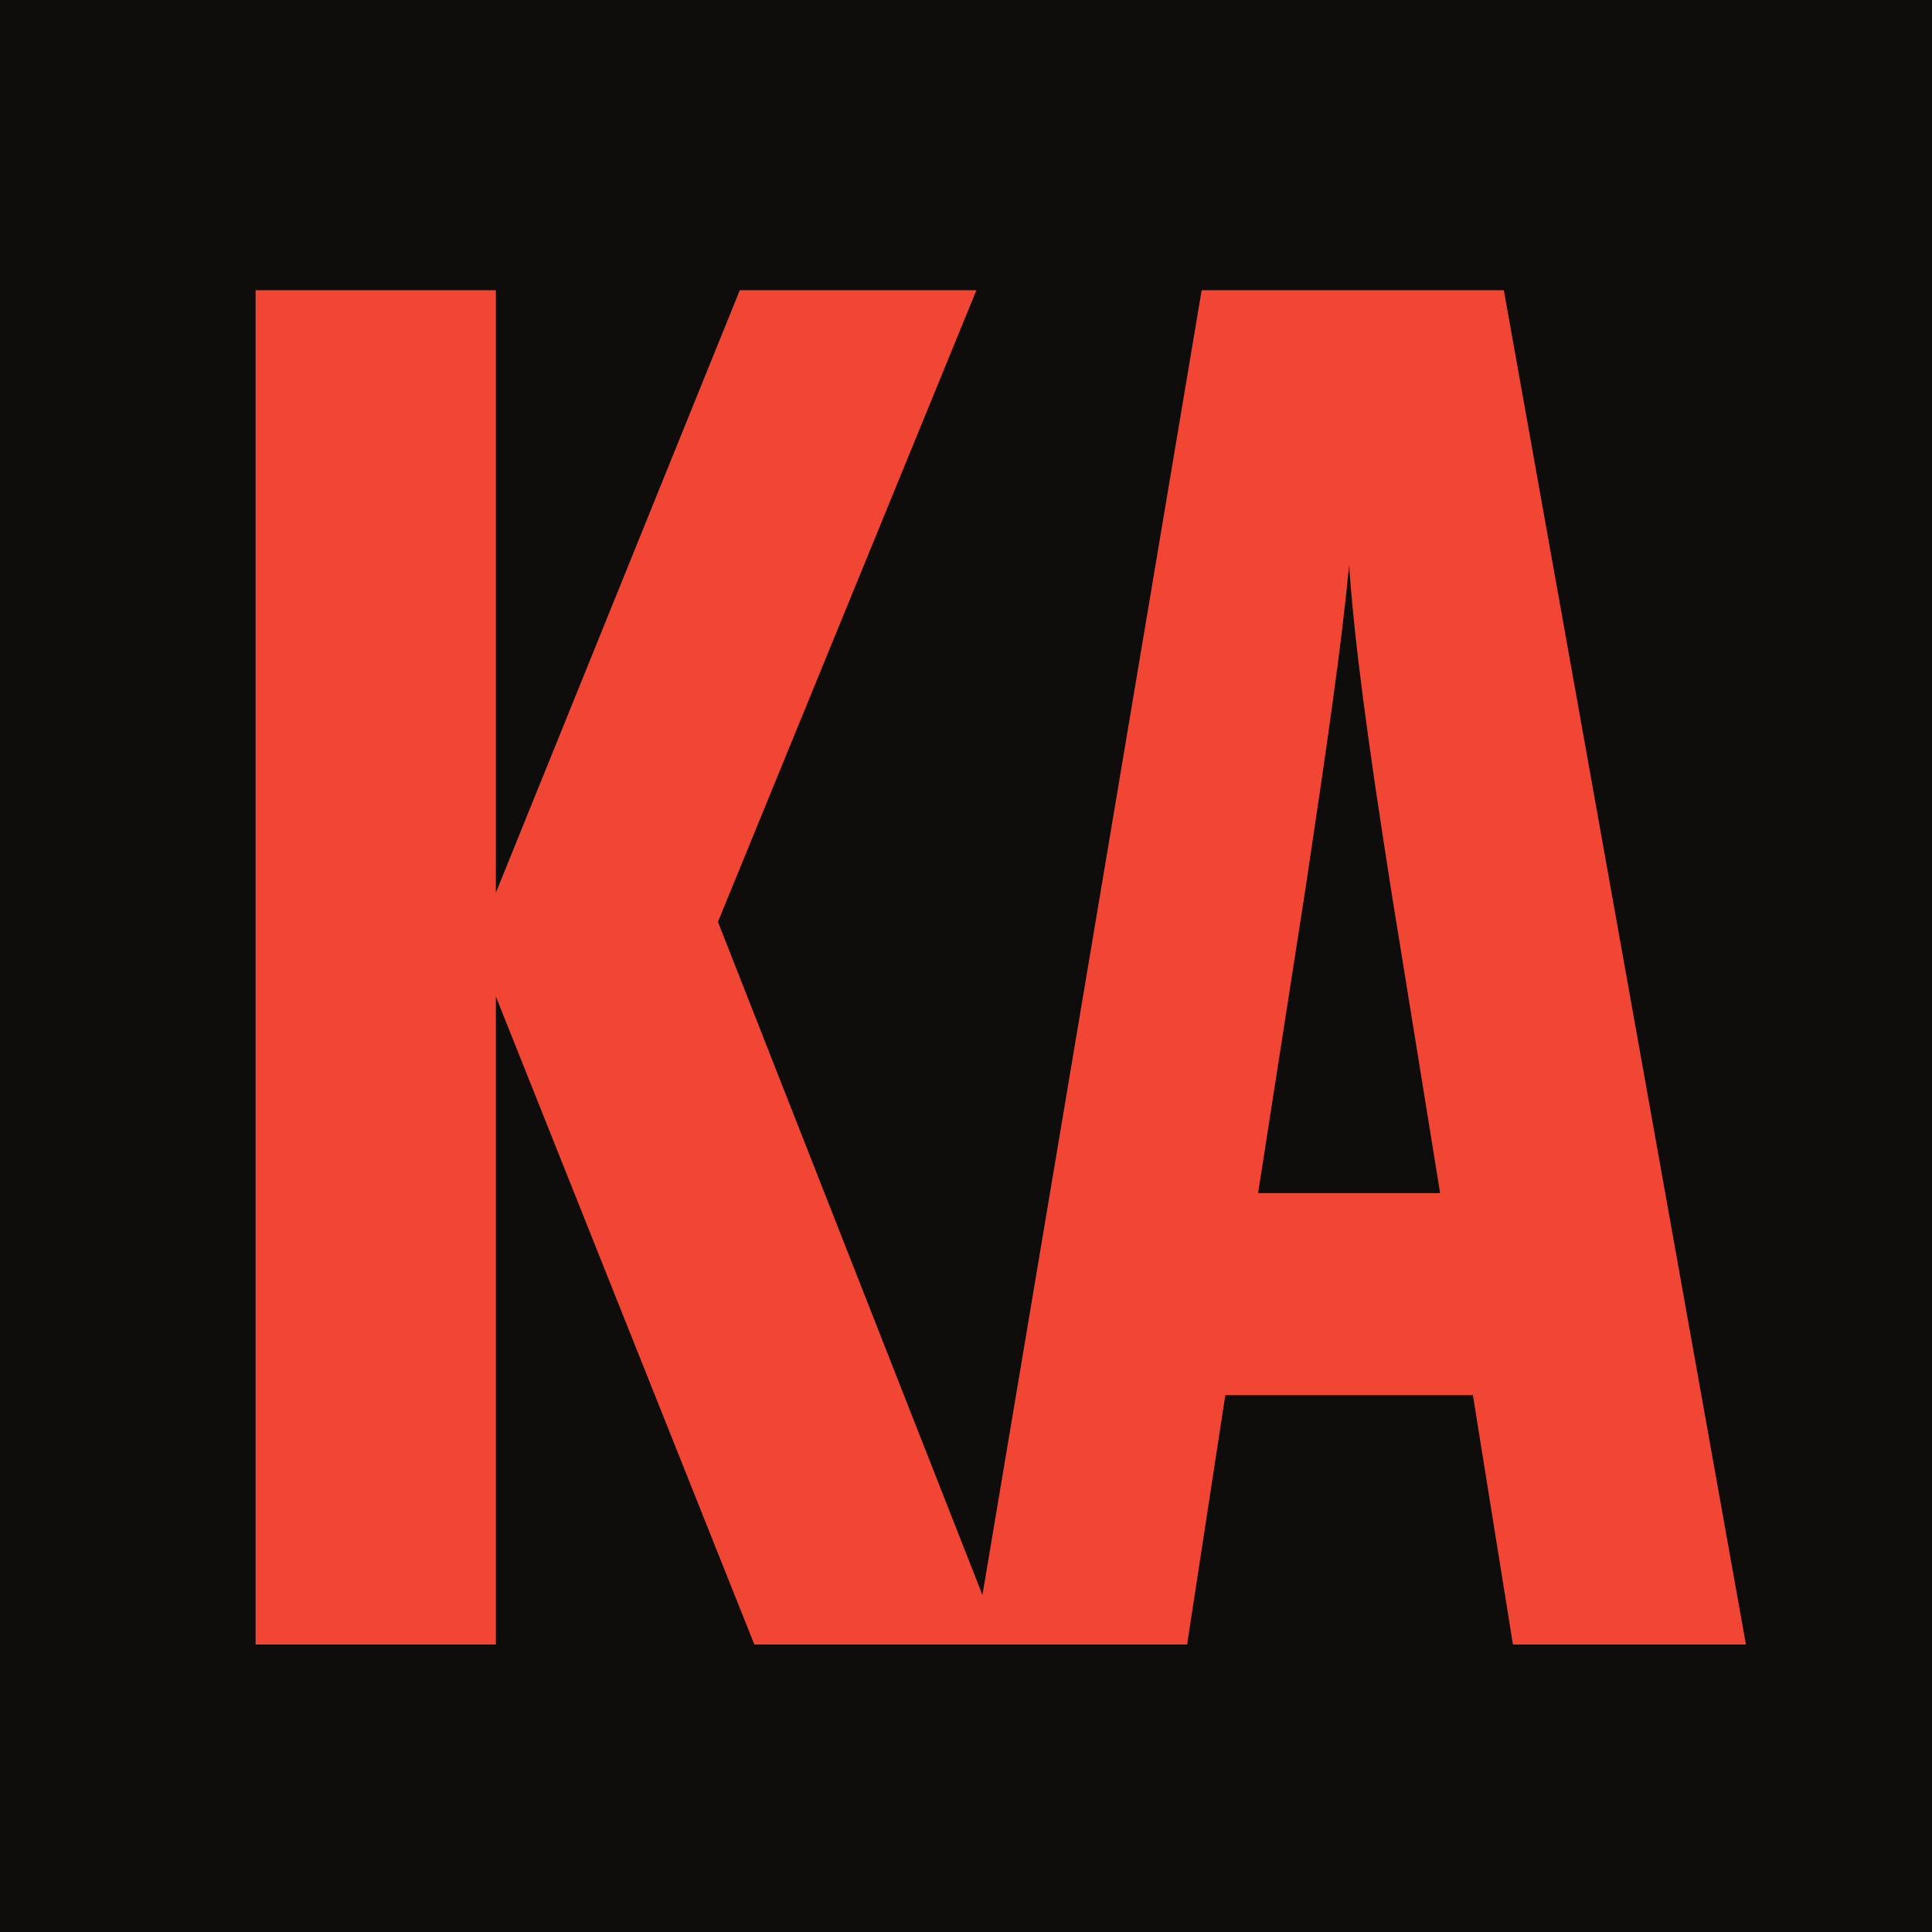
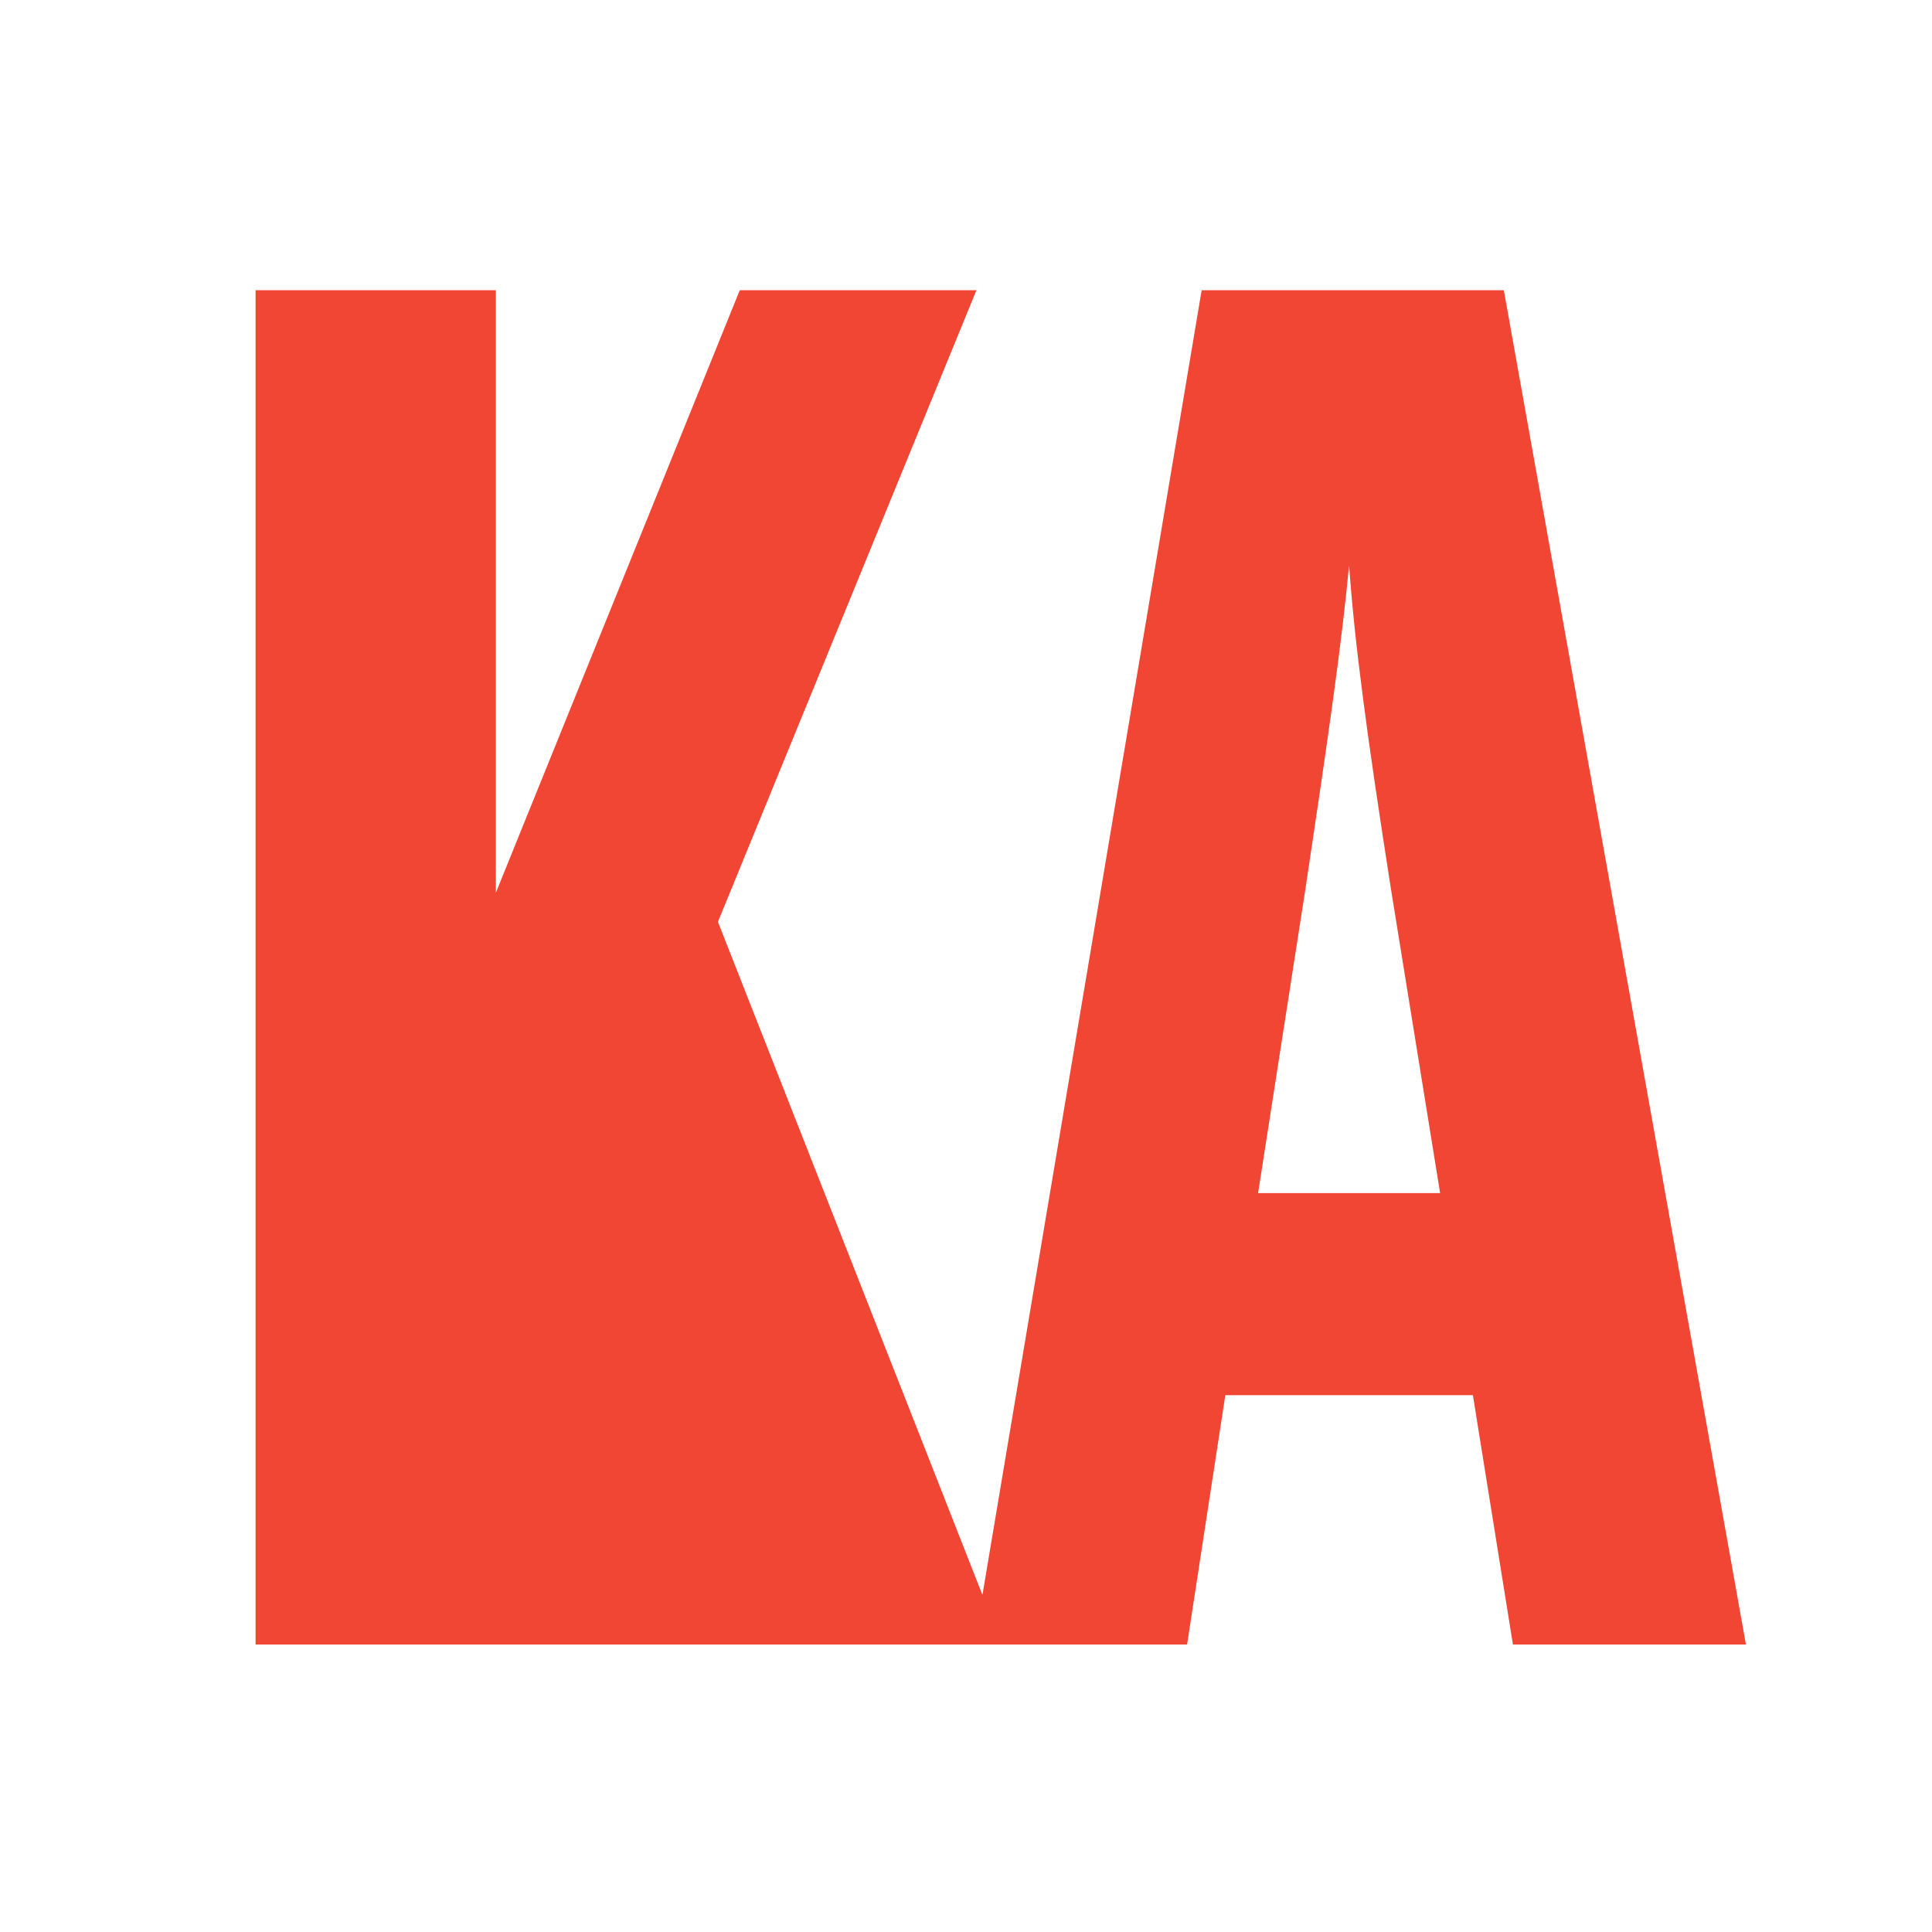
<svg xmlns="http://www.w3.org/2000/svg" width="457" height="457" viewBox="0 0 457 457" fill="none">
-   <rect width="457" height="457" fill="#0E0D0C" />
-   <path d="M117.293 389H60.456V68.645H117.293V211.168L174.992 68.645H230.968L169.825 218.058L236.996 389H178.436L117.293 235.712V389ZM308.786 210.307L297.591 282.215H340.649L329.023 210.307C323.426 174.569 320.412 152.178 319.12 133.663C317.398 152.178 313.953 175.86 308.786 210.307ZM357.873 389L348.4 330.01H289.84L280.798 389H230.419L284.243 68.645H355.72L412.988 389H357.873Z" fill="#F24634" />
+   <path d="M117.293 389H60.456V68.645H117.293V211.168L174.992 68.645H230.968L169.825 218.058L236.996 389H178.436V389ZM308.786 210.307L297.591 282.215H340.649L329.023 210.307C323.426 174.569 320.412 152.178 319.12 133.663C317.398 152.178 313.953 175.86 308.786 210.307ZM357.873 389L348.4 330.01H289.84L280.798 389H230.419L284.243 68.645H355.72L412.988 389H357.873Z" fill="#F24634" />
</svg>